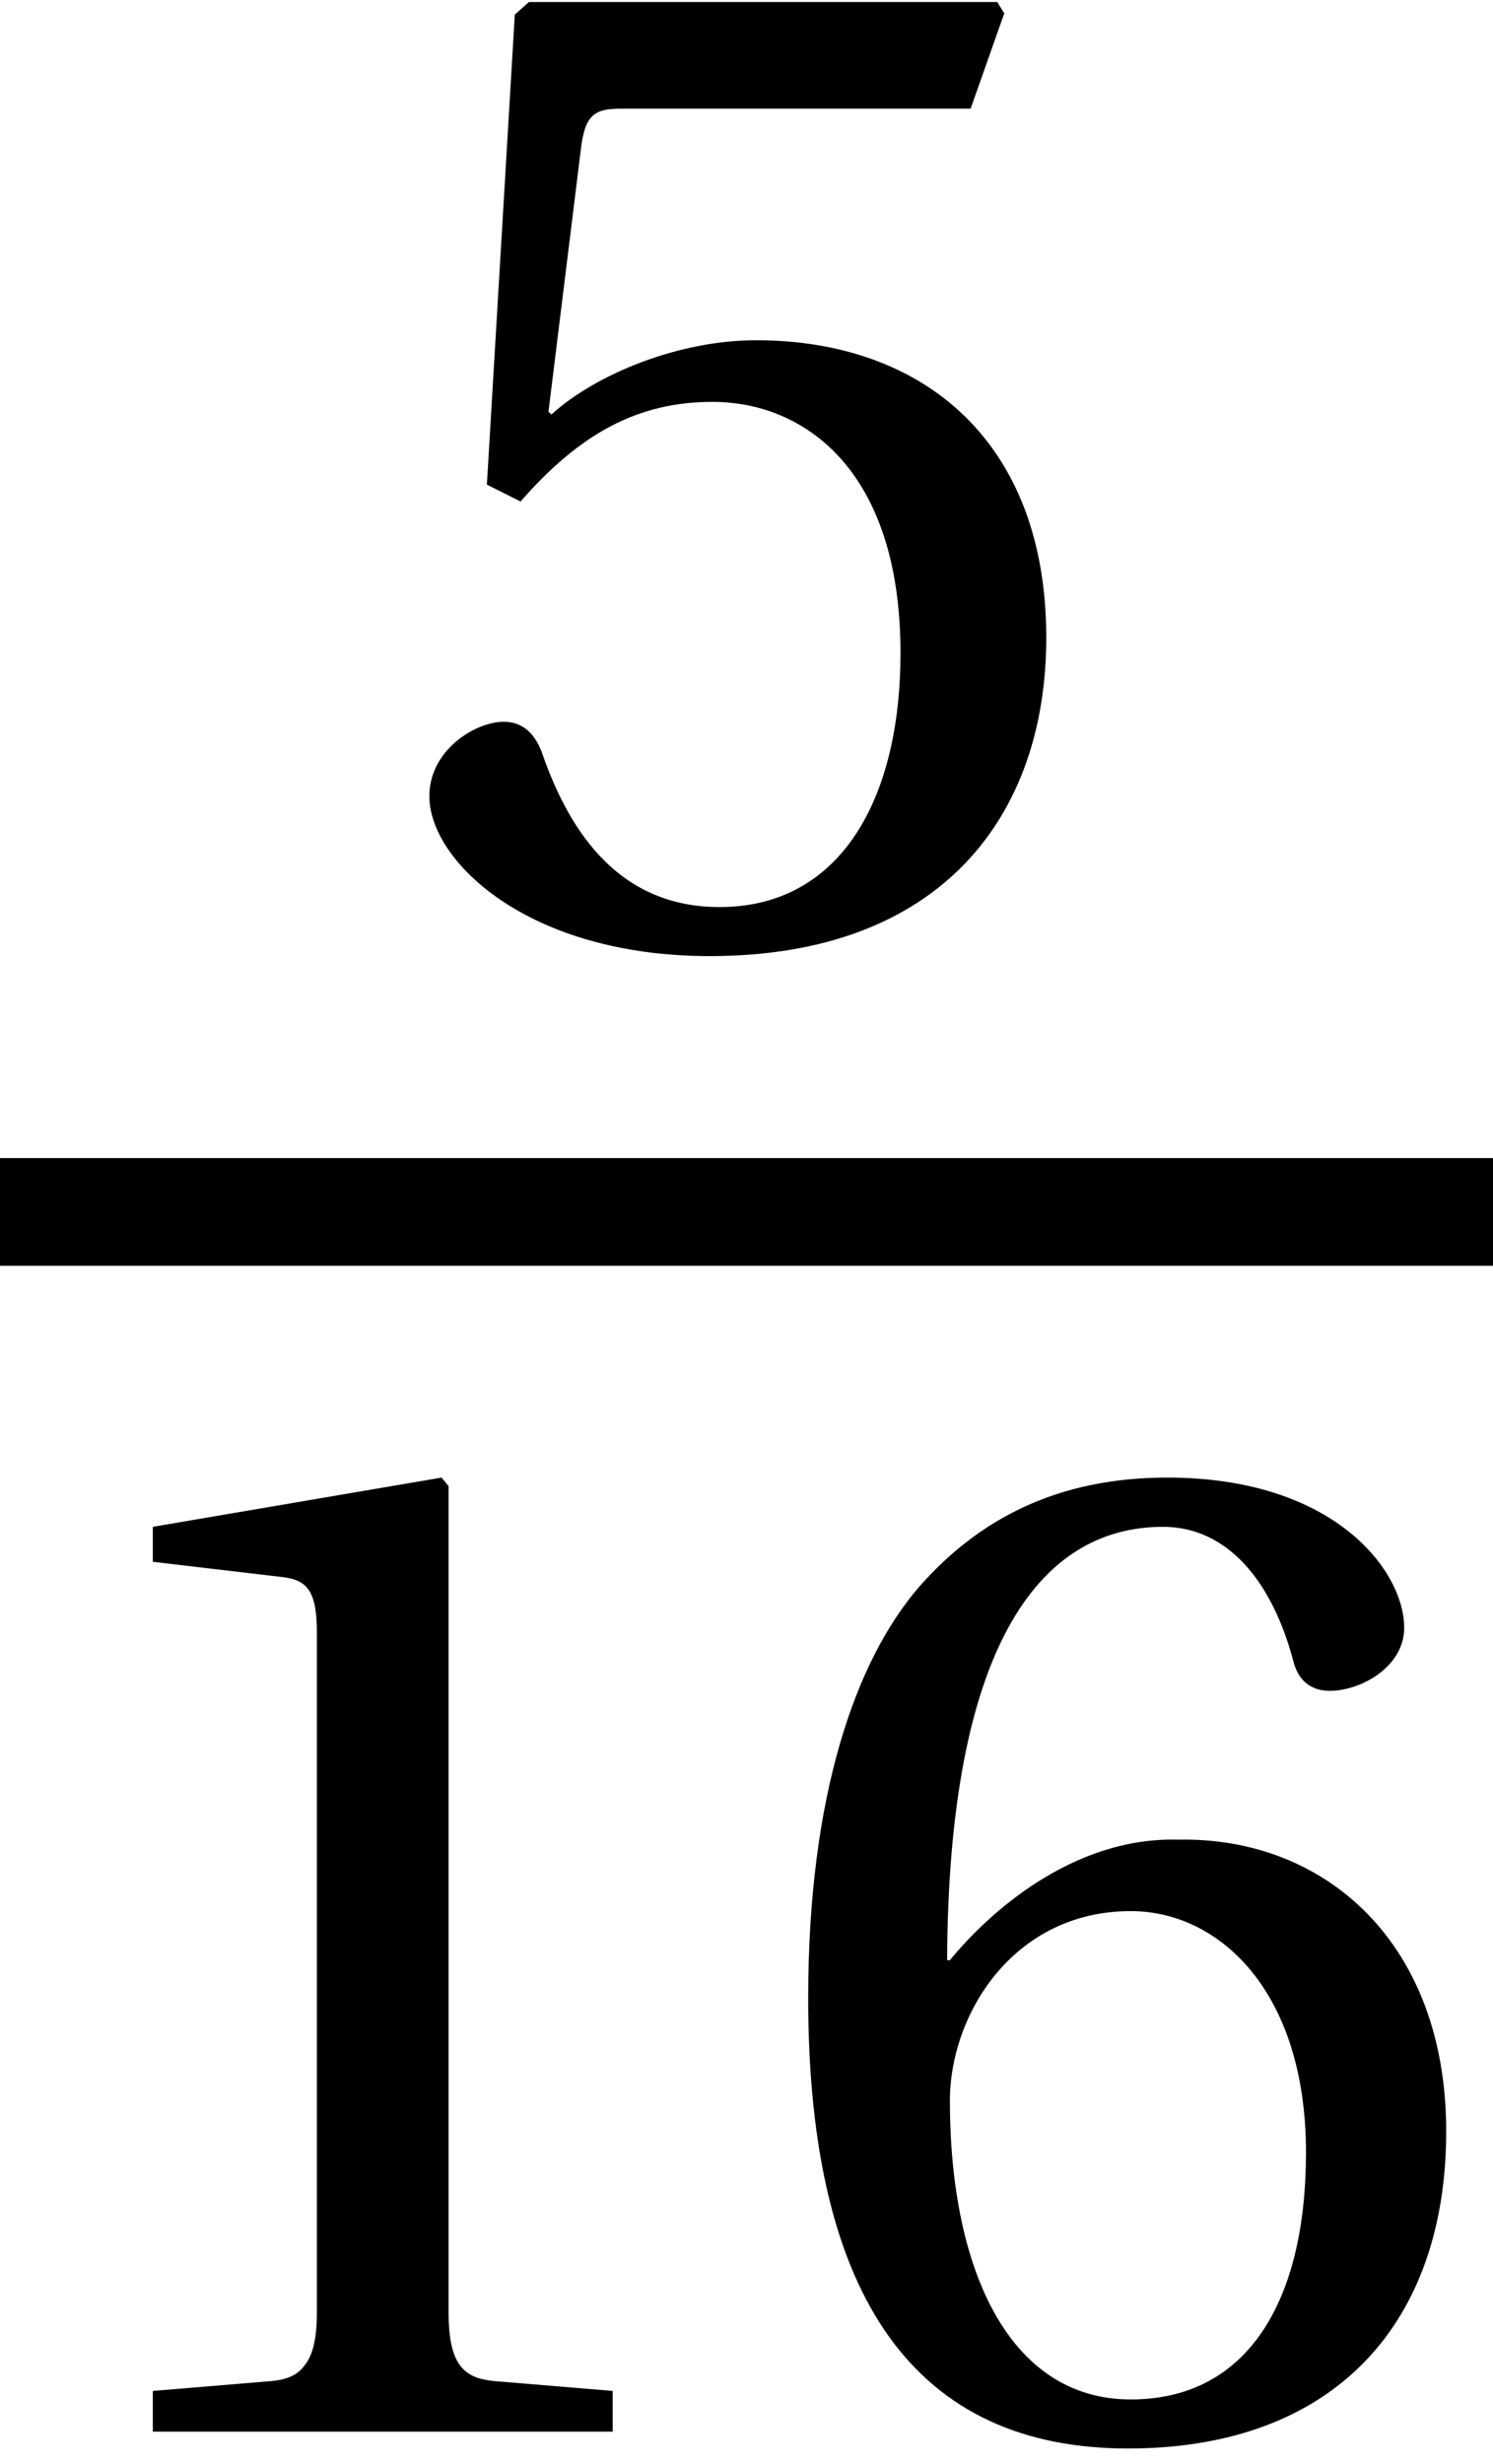
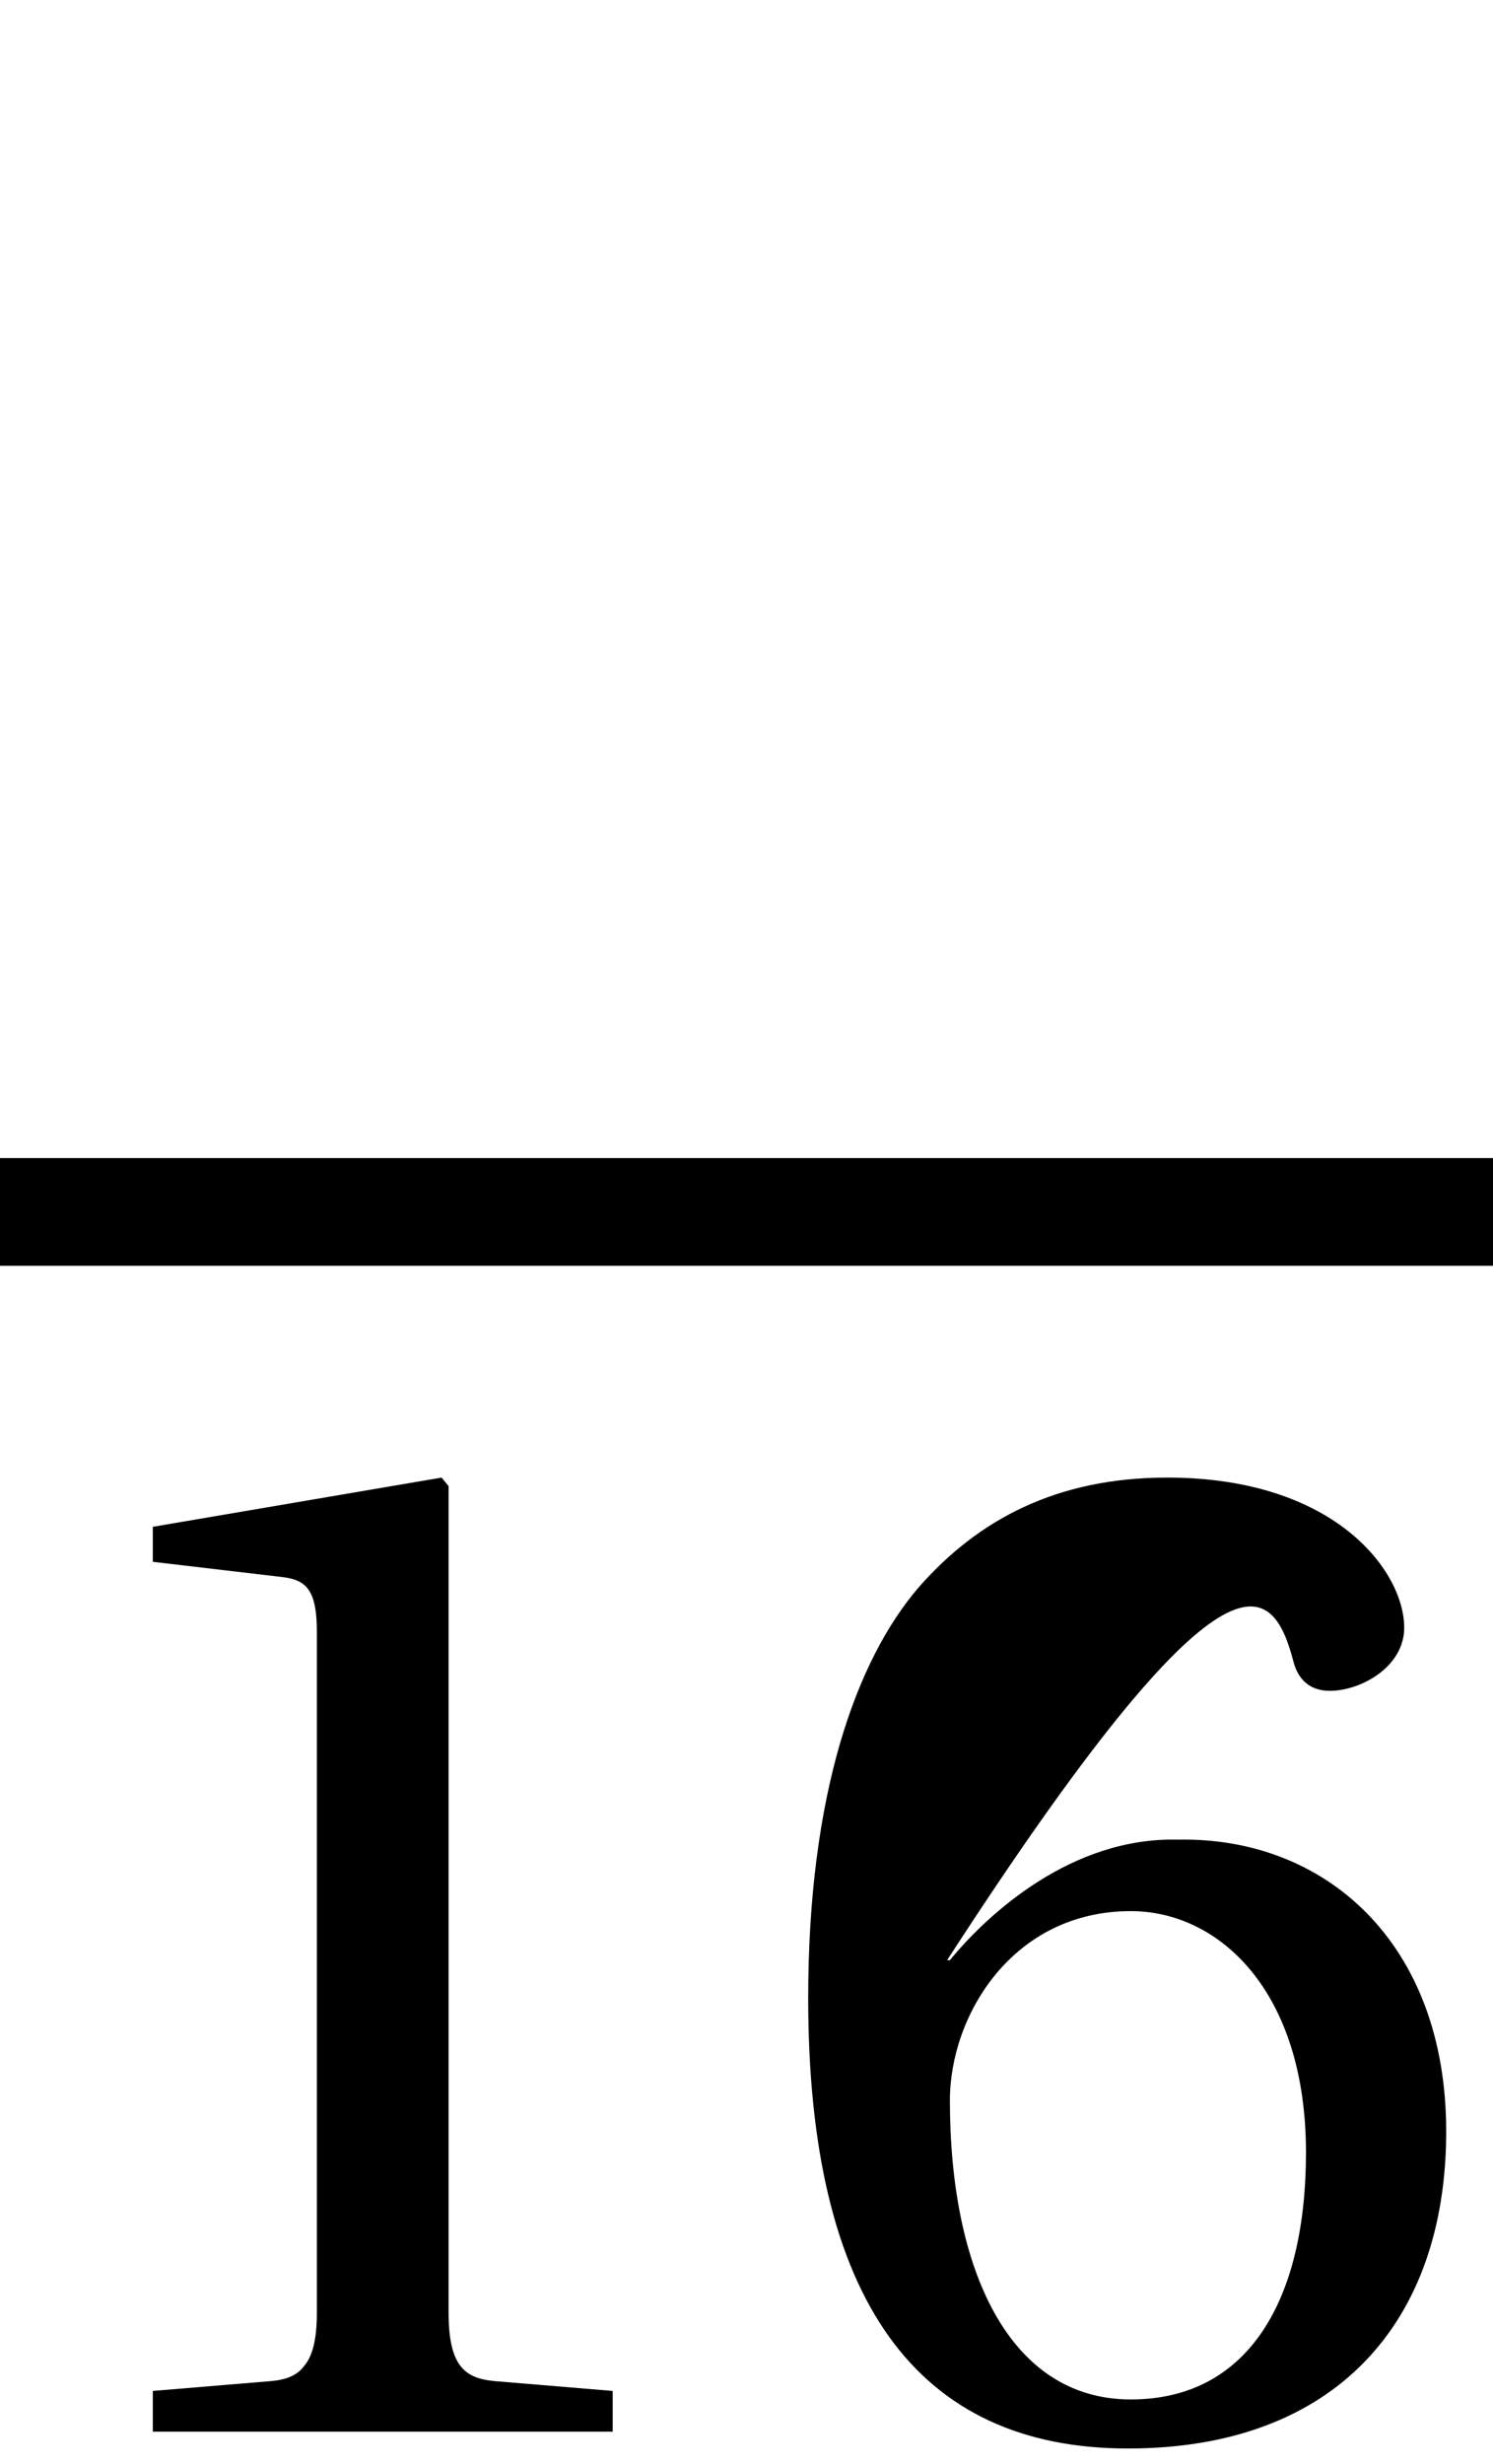
<svg xmlns="http://www.w3.org/2000/svg" xmlns:xlink="http://www.w3.org/1999/xlink" version="1.1" width="8.071pt" height="13.31pt" viewBox="71.93 59.37 8.071 13.31">
  <defs>
    <path id="g1-49" d="M3.312 0V-.22L2.675-.273C2.516-.288 2.425-.349 2.425-.644V-5.108L2.387-5.154L.826-4.888V-4.699L1.531-4.616C1.66-4.6 1.713-4.54 1.713-4.32V-.644C1.713-.5 1.69-.409 1.645-.356C1.607-.303 1.546-.28 1.463-.273L.826-.22V0H3.312Z" />
-     <path id="g1-53" d="M3.229-4.487L3.411-5.002L3.373-5.063H.841L.765-4.995L.614-2.456L.796-2.365C1.114-2.728 1.425-2.903 1.834-2.903C2.319-2.903 2.85-2.547 2.85-1.546C2.85-.765 2.531-.174 1.872-.174C1.341-.174 1.069-.561 .917-.993C.879-1.107 .811-1.175 .705-1.175C.553-1.175 .303-1.023 .303-.773C.303-.424 .834 .091 1.819 .091C3.07 .091 3.638-.667 3.638-1.629C3.638-2.691 2.971-3.236 2.069-3.236C1.652-3.236 1.205-3.054 .963-2.835L.947-2.85L1.122-4.267C1.144-4.456 1.197-4.487 1.341-4.487H3.229Z" />
-     <path id="g1-54" d="M2.062 .091C3.183 .091 3.782-.591 3.782-1.622C3.782-2.645 3.123-3.214 2.334-3.198C1.758-3.214 1.304-2.797 1.099-2.547H1.084C1.091-4.214 1.569-4.888 2.251-4.888C2.6-4.888 2.842-4.593 2.956-4.161C2.979-4.07 3.039-4.002 3.153-4.002C3.32-4.002 3.555-4.131 3.555-4.343C3.555-4.646 3.183-5.154 2.274-5.154C1.675-5.154 1.251-4.926 .932-4.563C.591-4.168 .333-3.441 .333-2.342C.333-.705 .925 .091 2.062 .091ZM2.077-2.812C2.554-2.812 3.024-2.38 3.024-1.508C3.024-.712 2.713-.174 2.077-.174C1.417-.174 1.099-.879 1.099-1.789C1.099-2.251 1.44-2.812 2.077-2.812Z" />
+     <path id="g1-54" d="M2.062 .091C3.183 .091 3.782-.591 3.782-1.622C3.782-2.645 3.123-3.214 2.334-3.198C1.758-3.214 1.304-2.797 1.099-2.547H1.084C2.6-4.888 2.842-4.593 2.956-4.161C2.979-4.07 3.039-4.002 3.153-4.002C3.32-4.002 3.555-4.131 3.555-4.343C3.555-4.646 3.183-5.154 2.274-5.154C1.675-5.154 1.251-4.926 .932-4.563C.591-4.168 .333-3.441 .333-2.342C.333-.705 .925 .091 2.062 .091ZM2.077-2.812C2.554-2.812 3.024-2.38 3.024-1.508C3.024-.712 2.713-.174 2.077-.174C1.417-.174 1.099-.879 1.099-1.789C1.099-2.251 1.44-2.812 2.077-2.812Z" />
  </defs>
  <g id="page1">
    <use x="73.948" y="64.444" xlink:href="#g1-53" />
    <rect x="71.93" y="65.626" height=".582" width="8.071" />
    <use x="71.93" y="72.506" xlink:href="#g1-49" />
    <use x="75.966" y="72.506" xlink:href="#g1-54" />
  </g>
</svg>